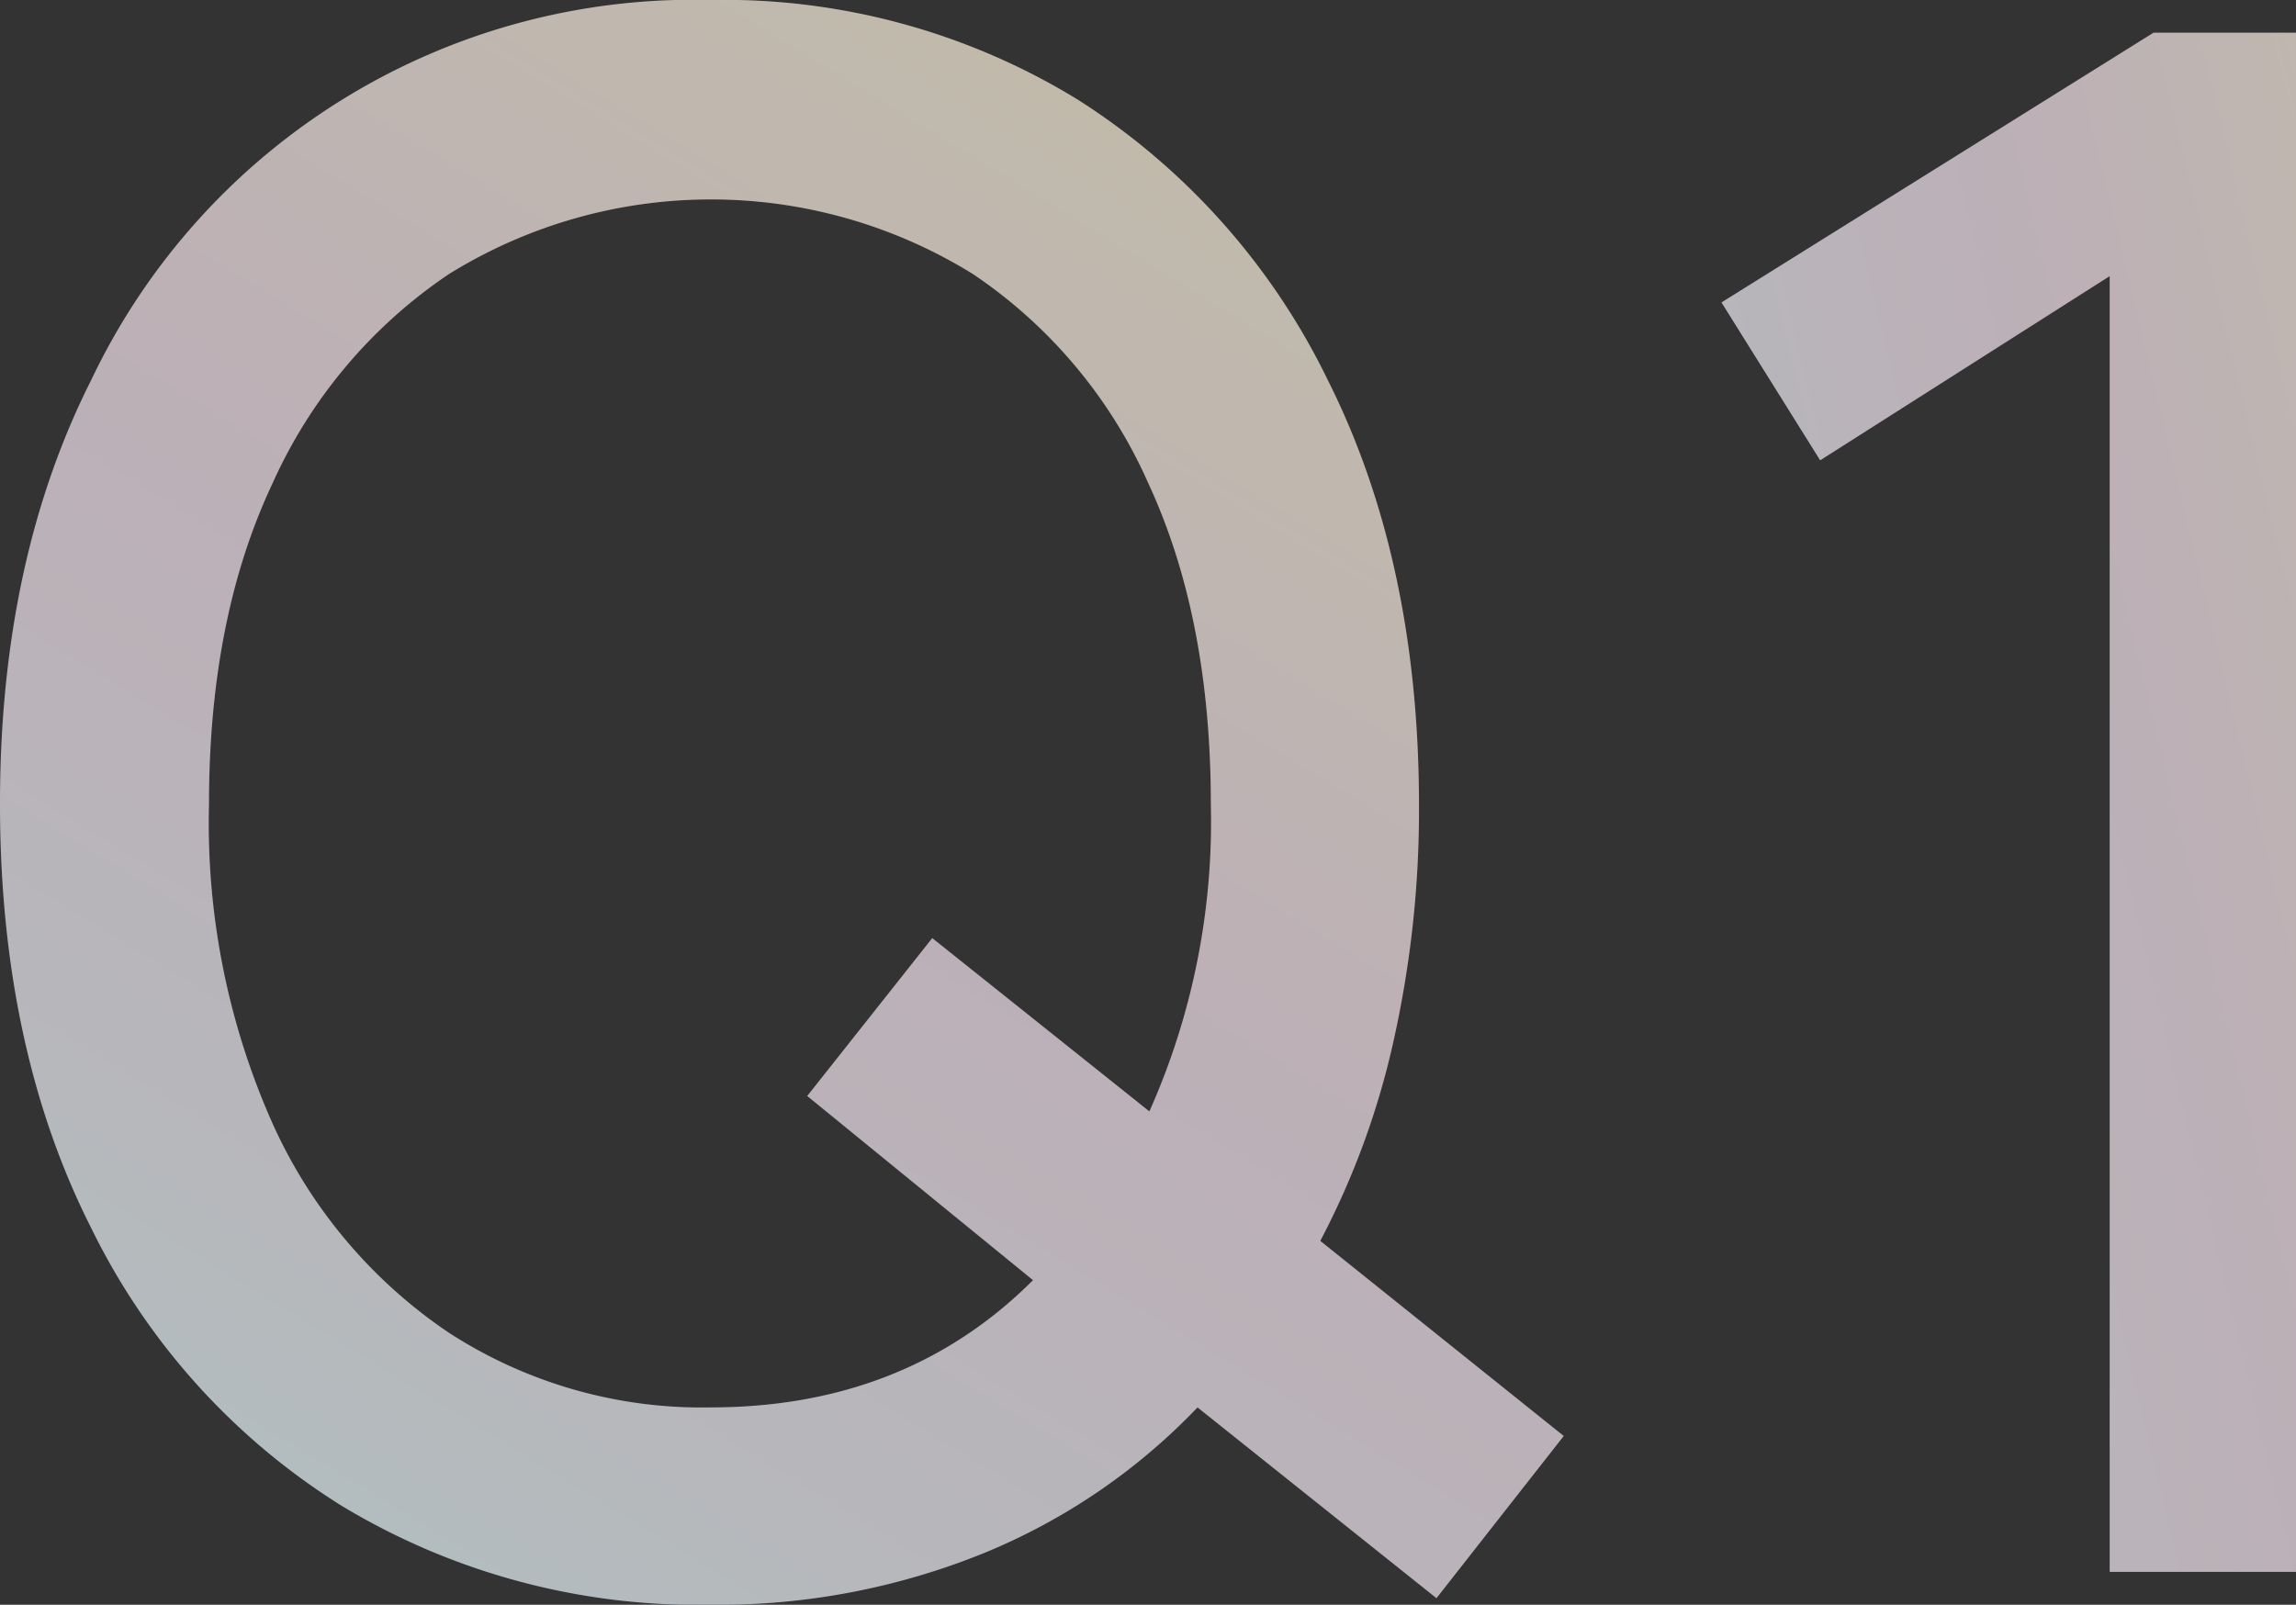
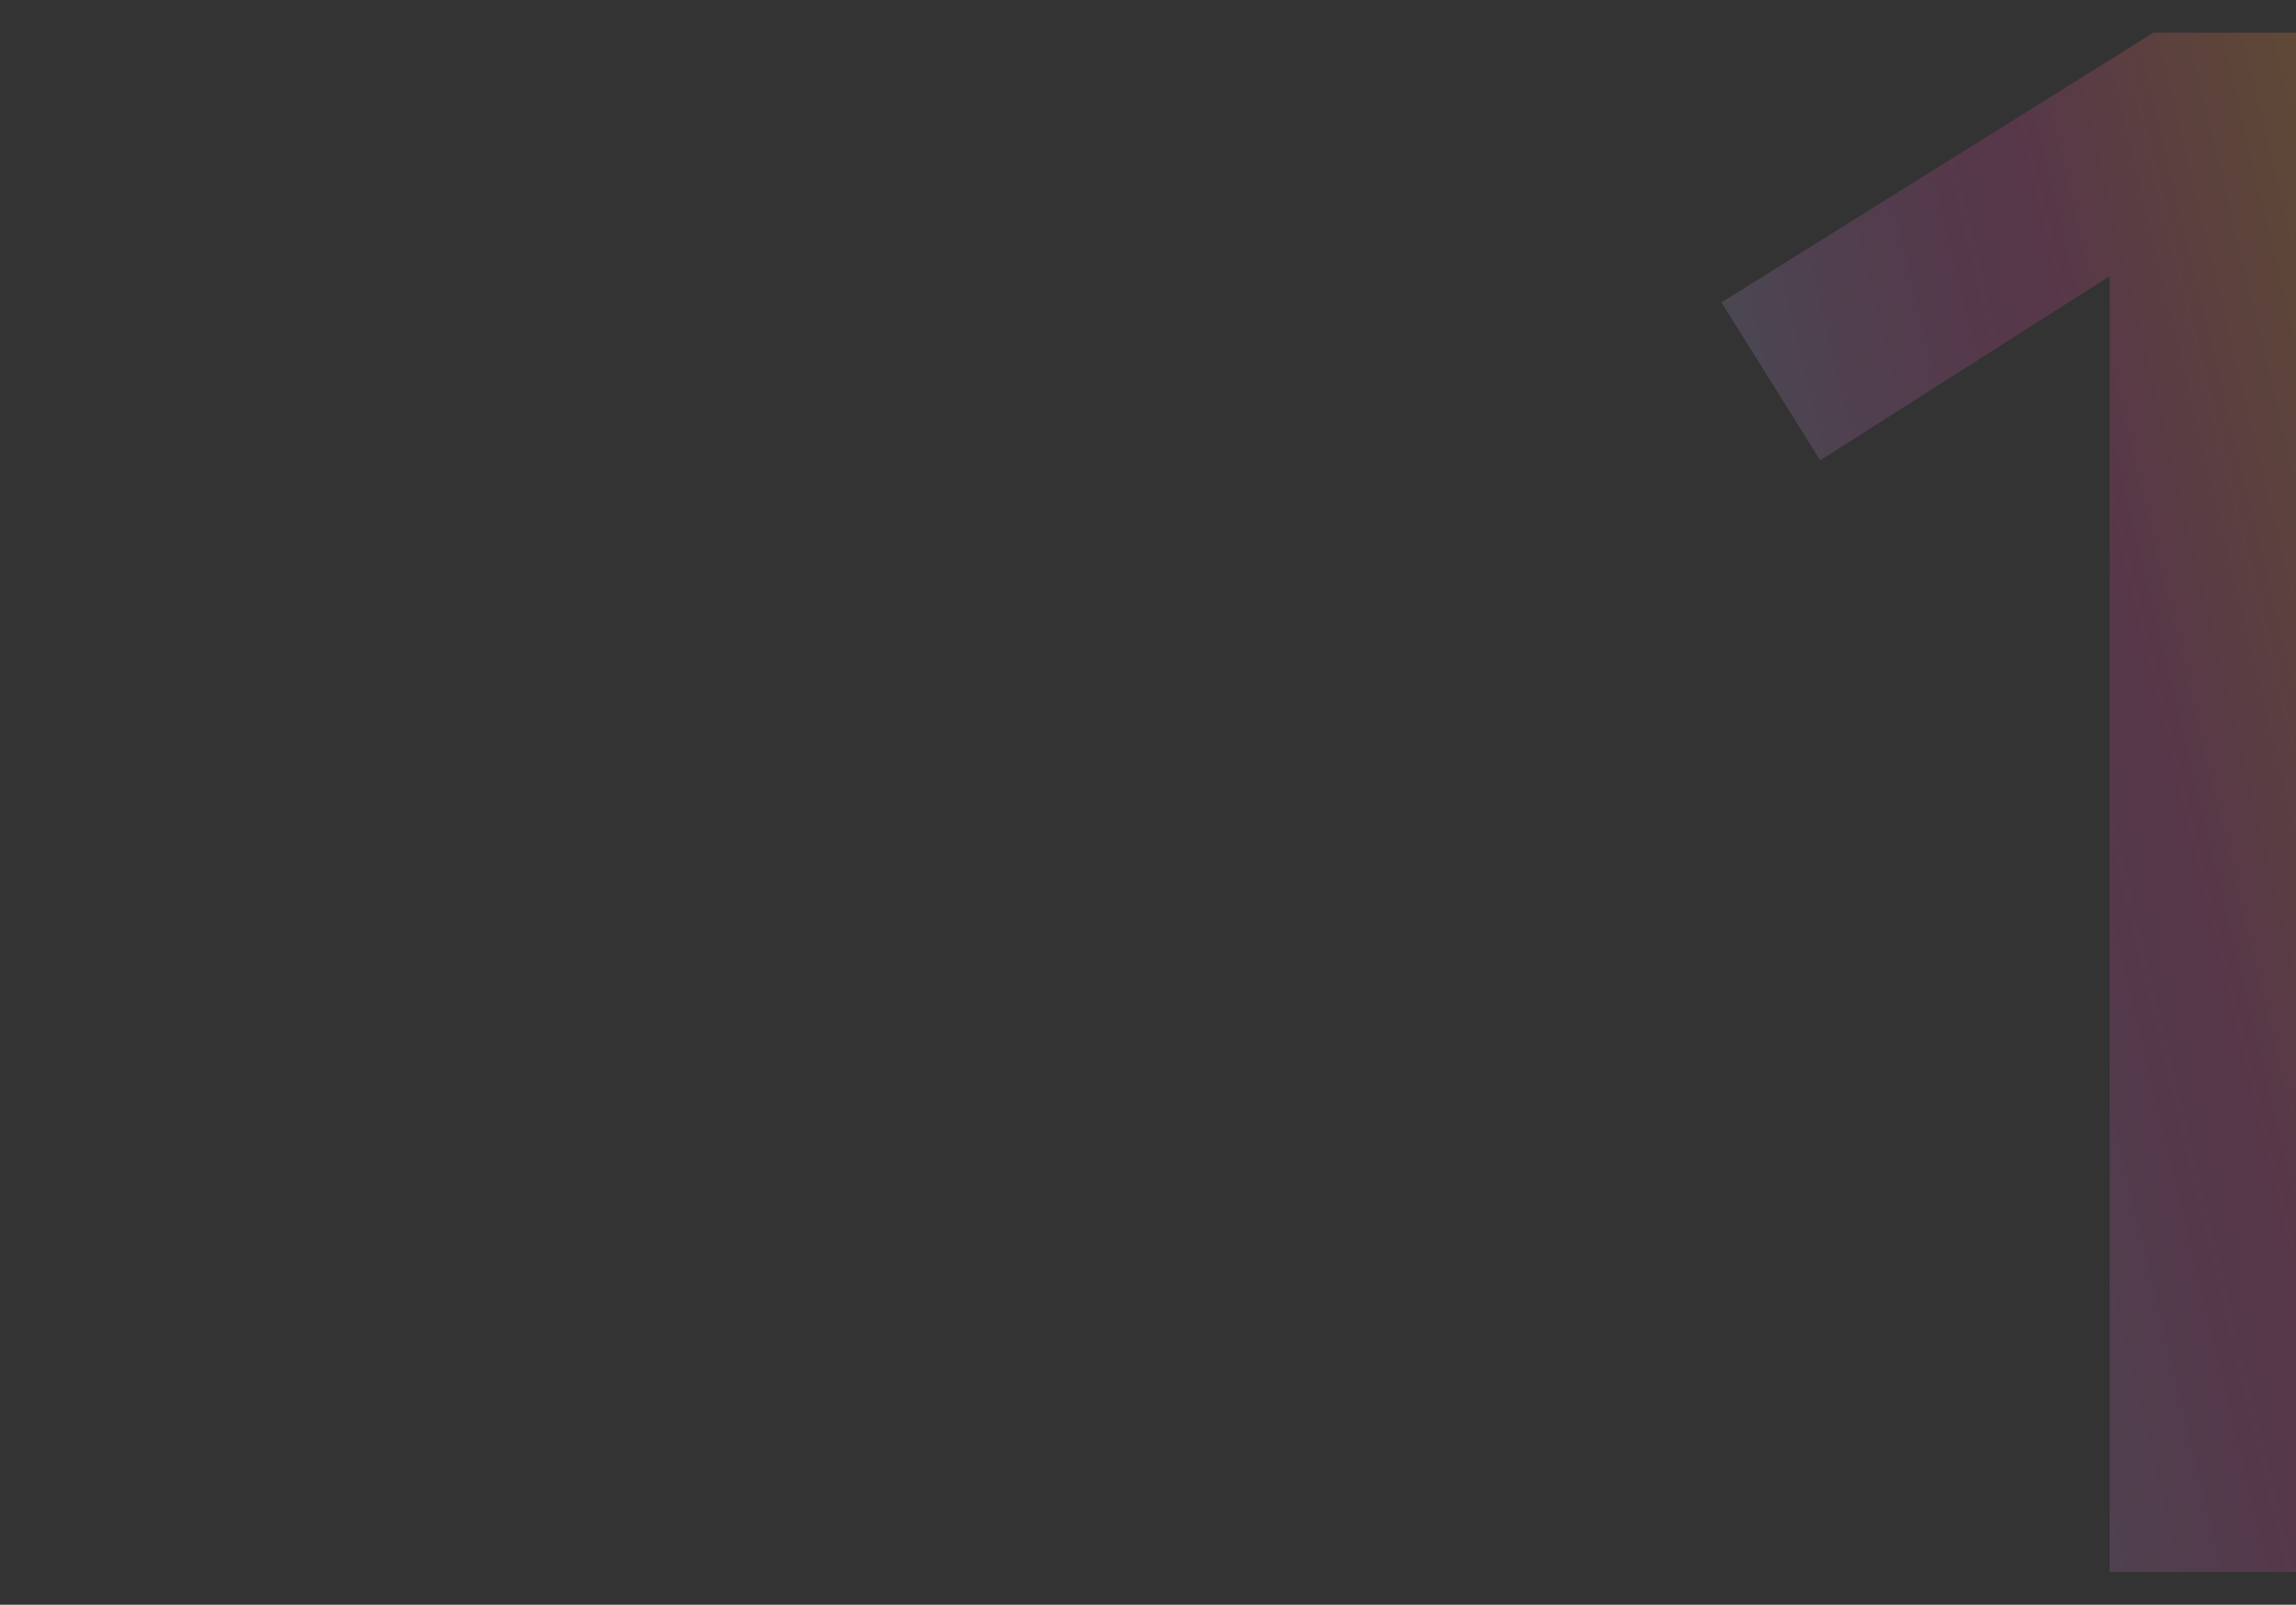
<svg xmlns="http://www.w3.org/2000/svg" xmlns:xlink="http://www.w3.org/1999/xlink" width="132.6" height="92.7" viewBox="0 0 132.6 92.7">
  <rect x="0" y="0" width="132.6" height="92.7" fill="#333333" stroke="none" />
  <defs>
    <linearGradient id="linear-gradient" x1="0.285" y1="0.976" x2="0.793" y2="0.12" gradientUnits="objectBoundingBox">
      <stop offset="0" stop-color="#64c3d8" />
      <stop offset="0.18" stop-color="#8d8dba" />
      <stop offset="0.34" stop-color="#ad65a3" />
      <stop offset="0.47" stop-color="#c04c96" />
      <stop offset="0.54" stop-color="#c84391" />
      <stop offset="1" stop-color="#f4b115" />
    </linearGradient>
    <linearGradient id="linear-gradient-2" x1="0.066" y1="0.869" x2="1.307" y2="0.066" xlink:href="#linear-gradient" />
  </defs>
  <g id="グループ_313" data-name="グループ 313" transform="translate(804 1202.89)">
    <g id="グループ_290" data-name="グループ 290" transform="translate(-1359 -2354.04)" opacity="0.248" style="isolation: isolate">
-       <path id="パス_30" data-name="パス 30" d="M596.04,1243.85a39.74,39.74,0,0,1-21.28-5.7,39.2,39.2,0,0,1-14.5-16.08q-5.25-10.38-5.26-24.44t5.26-24.51a38.5,38.5,0,0,1,35.78-21.97,39.038,39.038,0,0,1,21.21,5.76,39.776,39.776,0,0,1,14.44,16.21q5.25,10.455,5.26,24.51a61.2,61.2,0,0,1-1.46,13.61,46.271,46.271,0,0,1-4.24,11.59l14.06,11.27-7.35,9.37-13.8-11.02a35.836,35.836,0,0,1-12.35,8.42,40.76,40.76,0,0,1-15.77,2.98Zm0-11.4q11.265,0,18.62-7.35l-13.04-10.64,7.22-9.12,12.54,10.01a41.054,41.054,0,0,0,3.55-17.73q0-10.77-3.61-18.55a28.4,28.4,0,0,0-10.13-12.09,28.711,28.711,0,0,0-30.26,0,28.732,28.732,0,0,0-10.19,12.09q-3.675,7.785-3.67,18.55a42.612,42.612,0,0,0,3.67,18.43,28.813,28.813,0,0,0,10.19,12.09,26.836,26.836,0,0,0,15.13,4.31Z" fill="url(#linear-gradient)" />
      <path id="パス_31" data-name="パス 31" d="M676.84,1241.95V1167.1l-16.72,10.64-5.7-9.12,24.95-15.58h8.23v88.91H676.83Z" fill="url(#linear-gradient-2)" />
    </g>
    <g id="グループ_305" data-name="グループ 305" transform="translate(-1359 -2354.04)" opacity="0.603" style="isolation: isolate">
-       <path id="パス_30-2" data-name="パス 30" d="M596.04,1243.85a39.74,39.74,0,0,1-21.28-5.7,39.2,39.2,0,0,1-14.5-16.08q-5.25-10.38-5.26-24.44t5.26-24.51a38.5,38.5,0,0,1,35.78-21.97,39.038,39.038,0,0,1,21.21,5.76,39.776,39.776,0,0,1,14.44,16.21q5.25,10.455,5.26,24.51a61.2,61.2,0,0,1-1.46,13.61,46.271,46.271,0,0,1-4.24,11.59l14.06,11.27-7.35,9.37-13.8-11.02a35.836,35.836,0,0,1-12.35,8.42,40.76,40.76,0,0,1-15.77,2.98Zm0-11.4q11.265,0,18.62-7.35l-13.04-10.64,7.22-9.12,12.54,10.01a41.054,41.054,0,0,0,3.55-17.73q0-10.77-3.61-18.55a28.4,28.4,0,0,0-10.13-12.09,28.711,28.711,0,0,0-30.26,0,28.732,28.732,0,0,0-10.19,12.09q-3.675,7.785-3.67,18.55a42.612,42.612,0,0,0,3.67,18.43,28.813,28.813,0,0,0,10.19,12.09,26.836,26.836,0,0,0,15.13,4.31Z" fill="#fff" />
-       <path id="パス_31-2" data-name="パス 31" d="M676.84,1241.95V1167.1l-16.72,10.64-5.7-9.12,24.95-15.58h8.23v88.91H676.83Z" fill="#fff" />
-     </g>
+       </g>
  </g>
</svg>